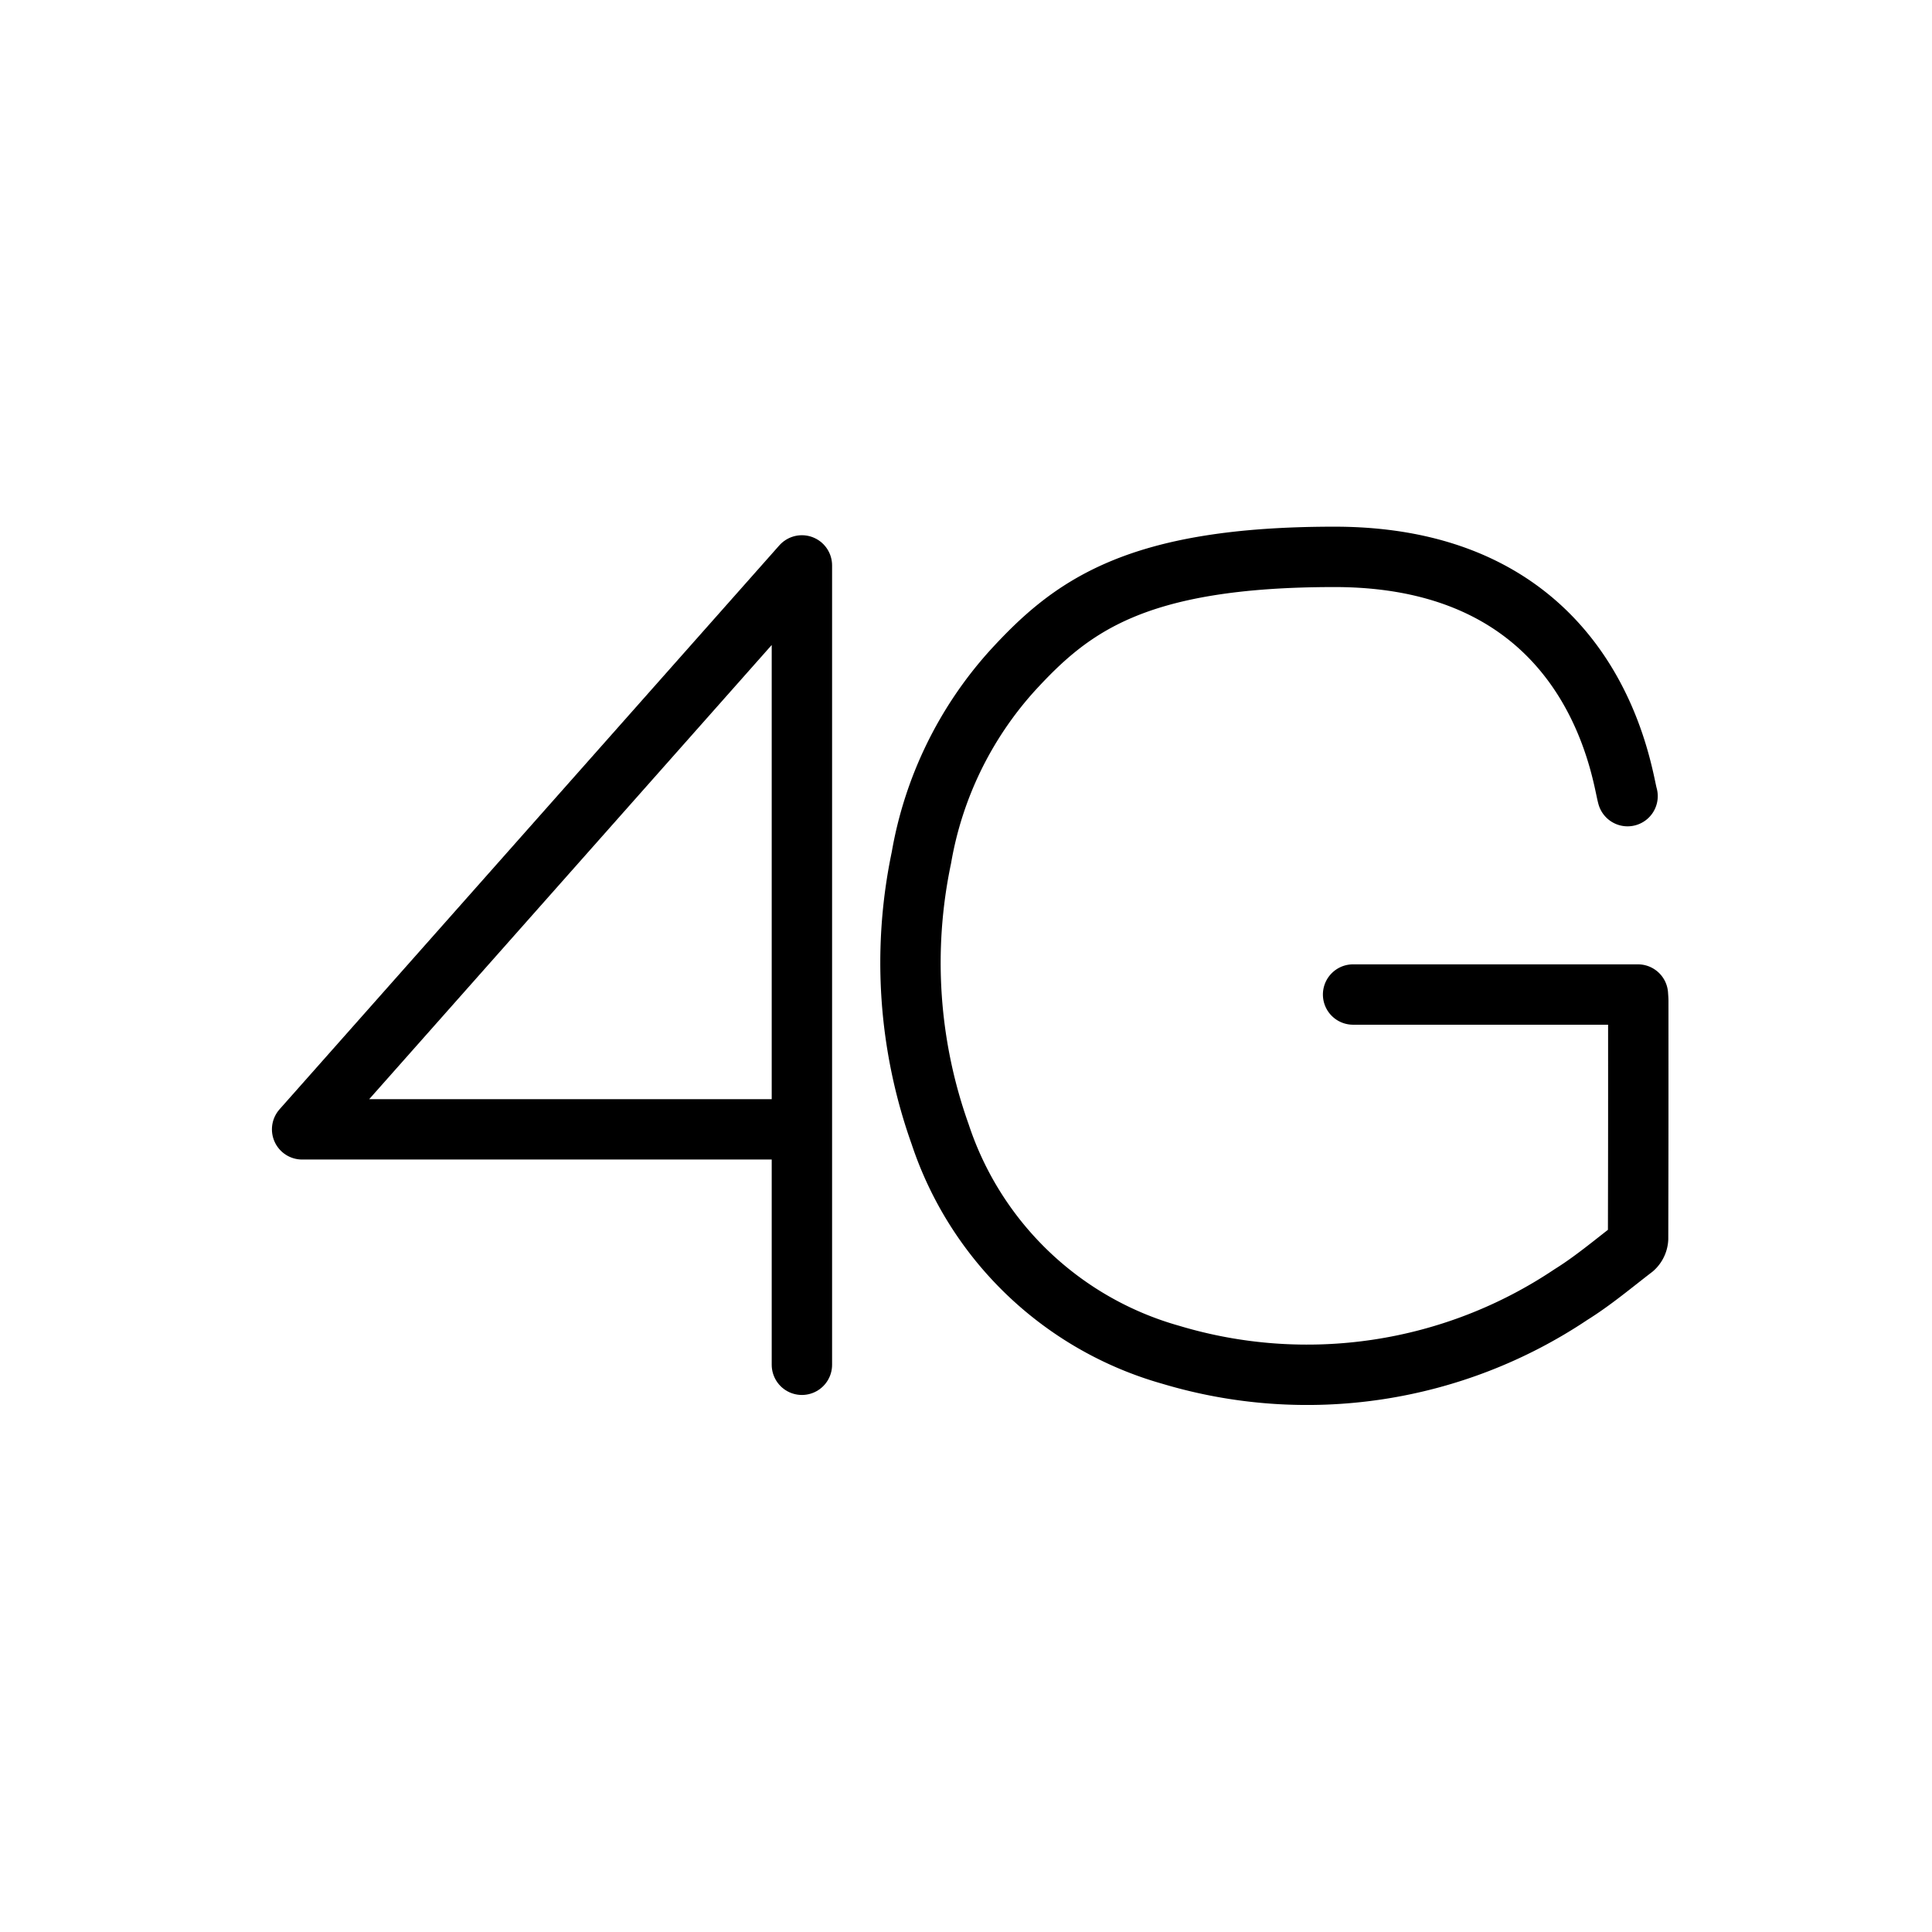
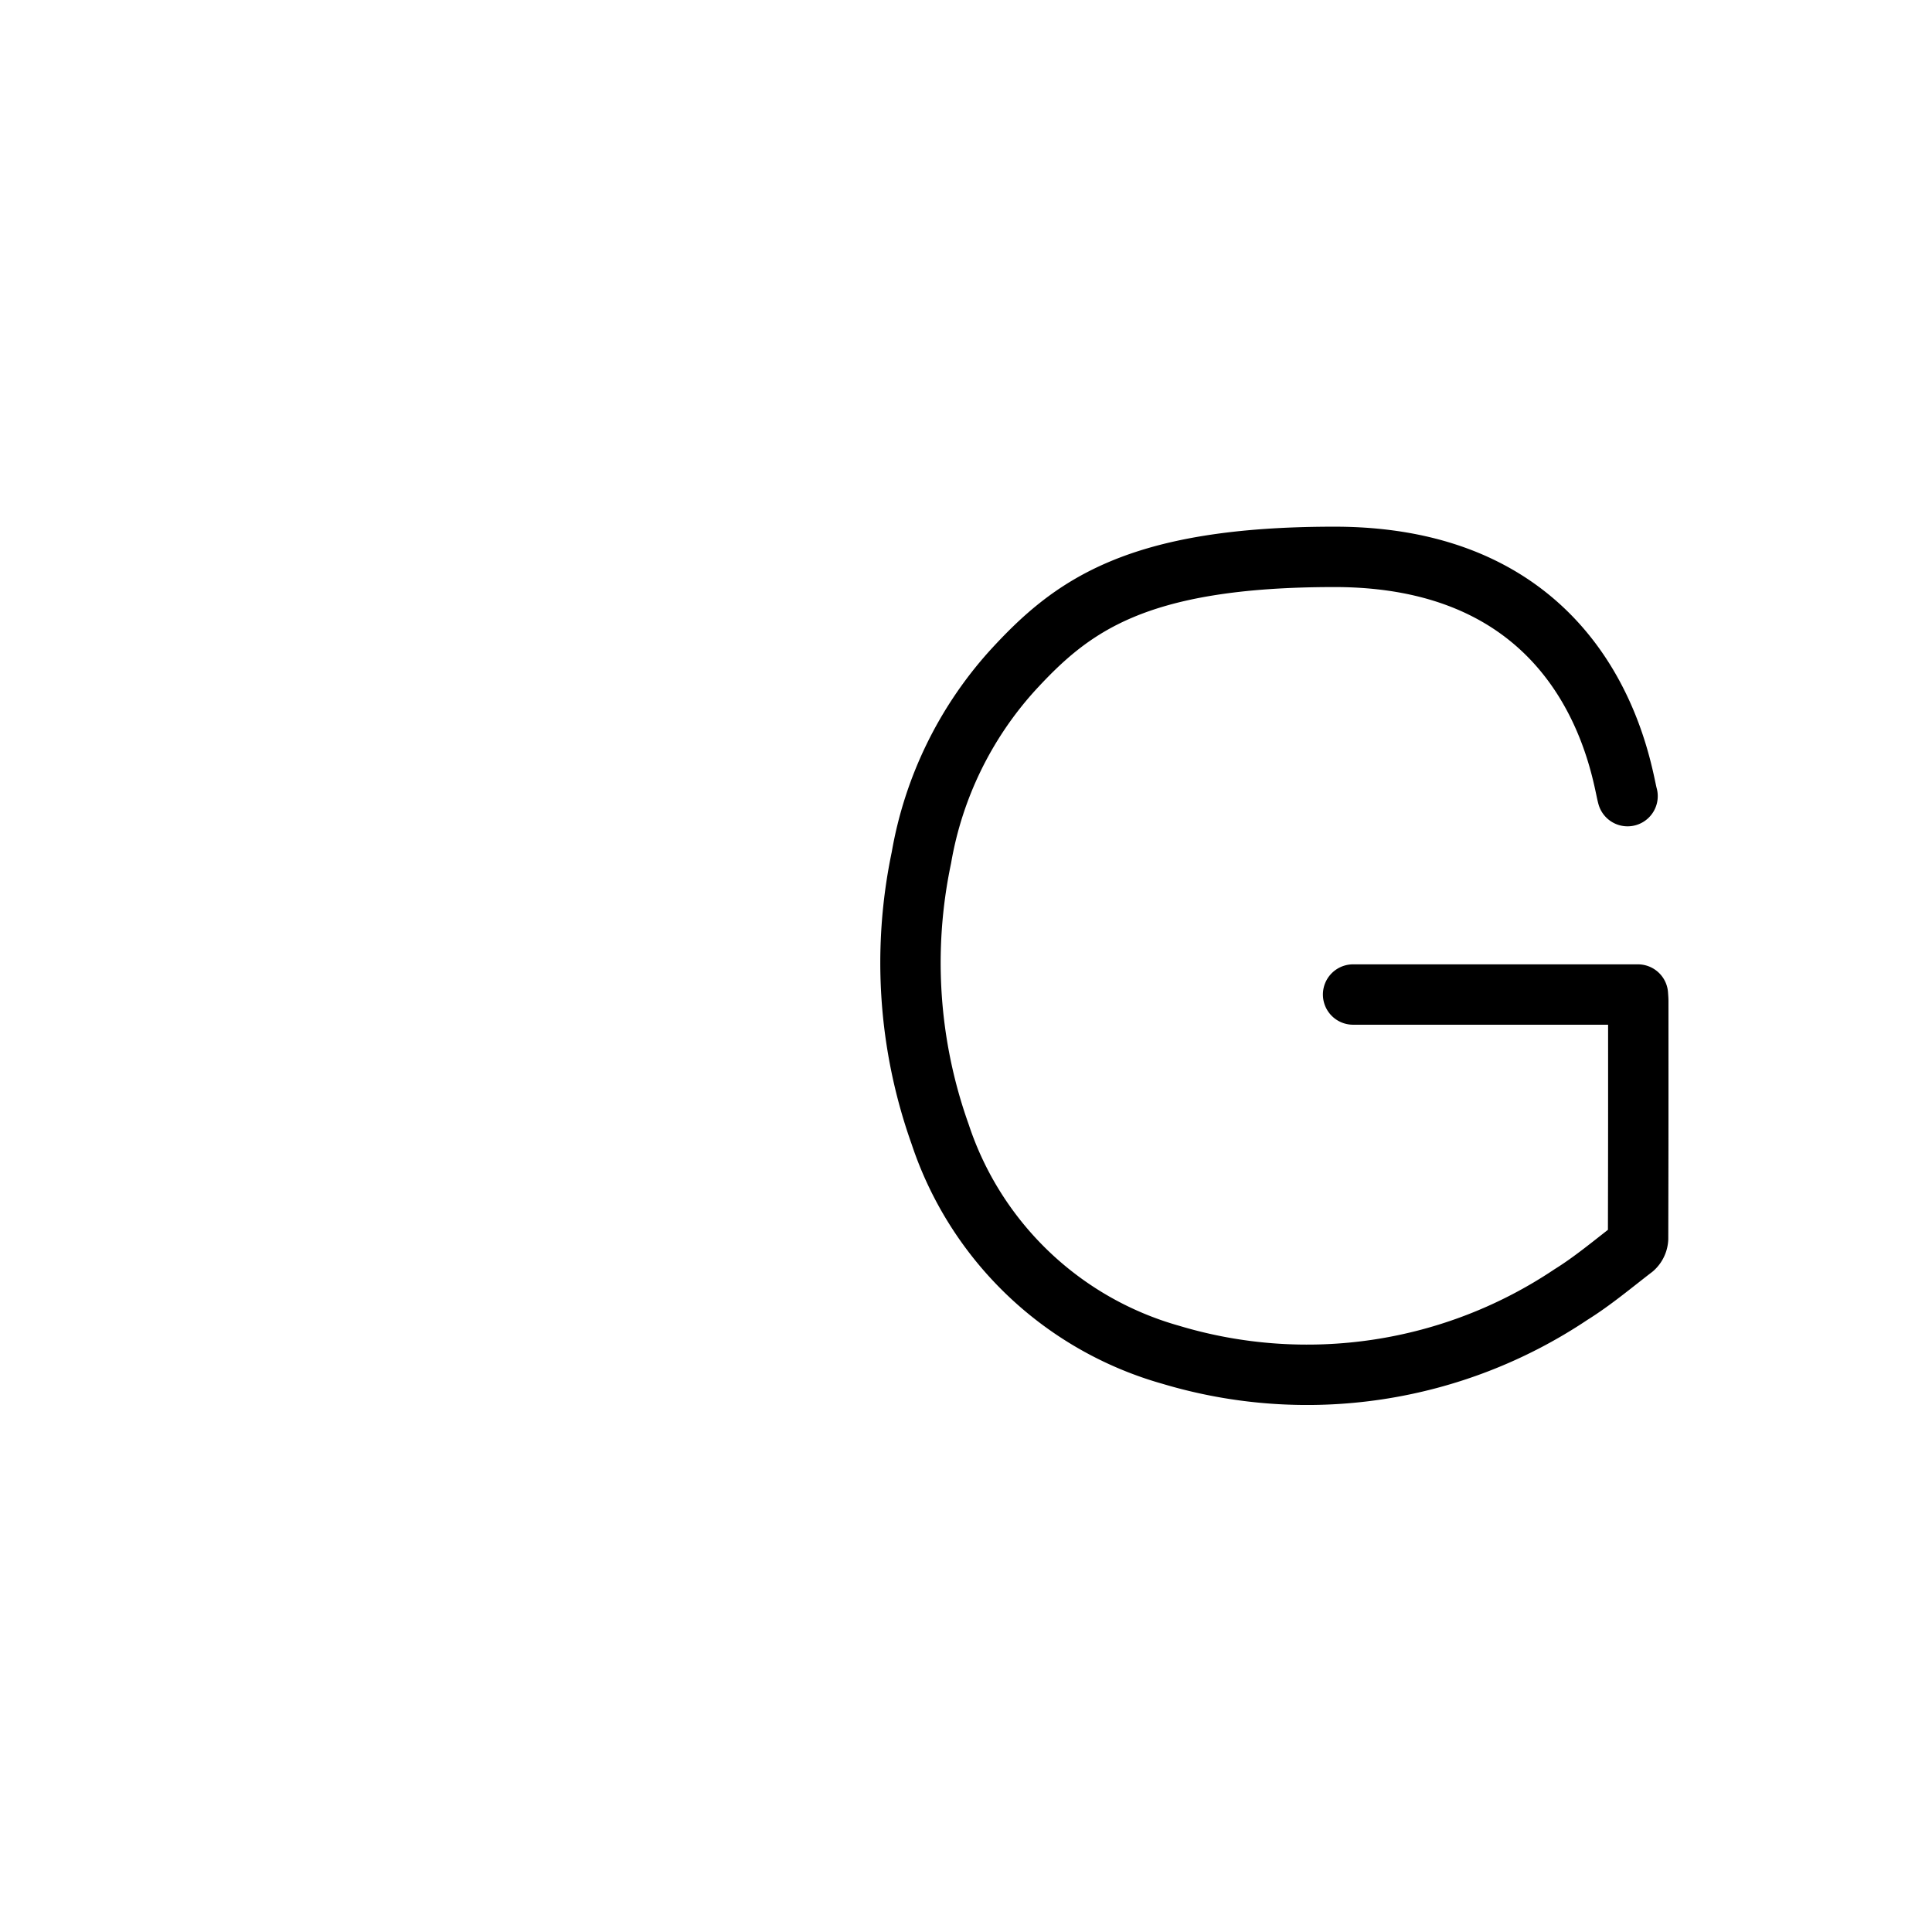
<svg xmlns="http://www.w3.org/2000/svg" id="Слой_1" data-name="Слой 1" viewBox="0 0 64 64">
-   <polyline points="26.564 37.411 10.008 37.411 26.564 18.73 26.564 45.21" fill="none" stroke="#000" stroke-linecap="round" stroke-linejoin="round" stroke-width="2" />
  <path d="M44.823,32.945h9.435c.005.082.012.15.012.219.001,3.506.002,4.359-.006,7.864a.466.466,0,0,1-.154.322c-.682.523-1.346,1.084-2.07,1.534a15.705,15.705,0,0,1-13.256,1.995,11.27,11.27,0,0,1-7.639-7.302,16.916,16.916,0,0,1-.622-9.167,12.379,12.379,0,0,1,2.999-6.179c1.962-2.145,4.095-3.784,10.682-3.784,8.657,0,9.517,7.259,9.711,7.926" fill="none" stroke="#000" stroke-linecap="round" stroke-linejoin="round" stroke-width="2" />
</svg>